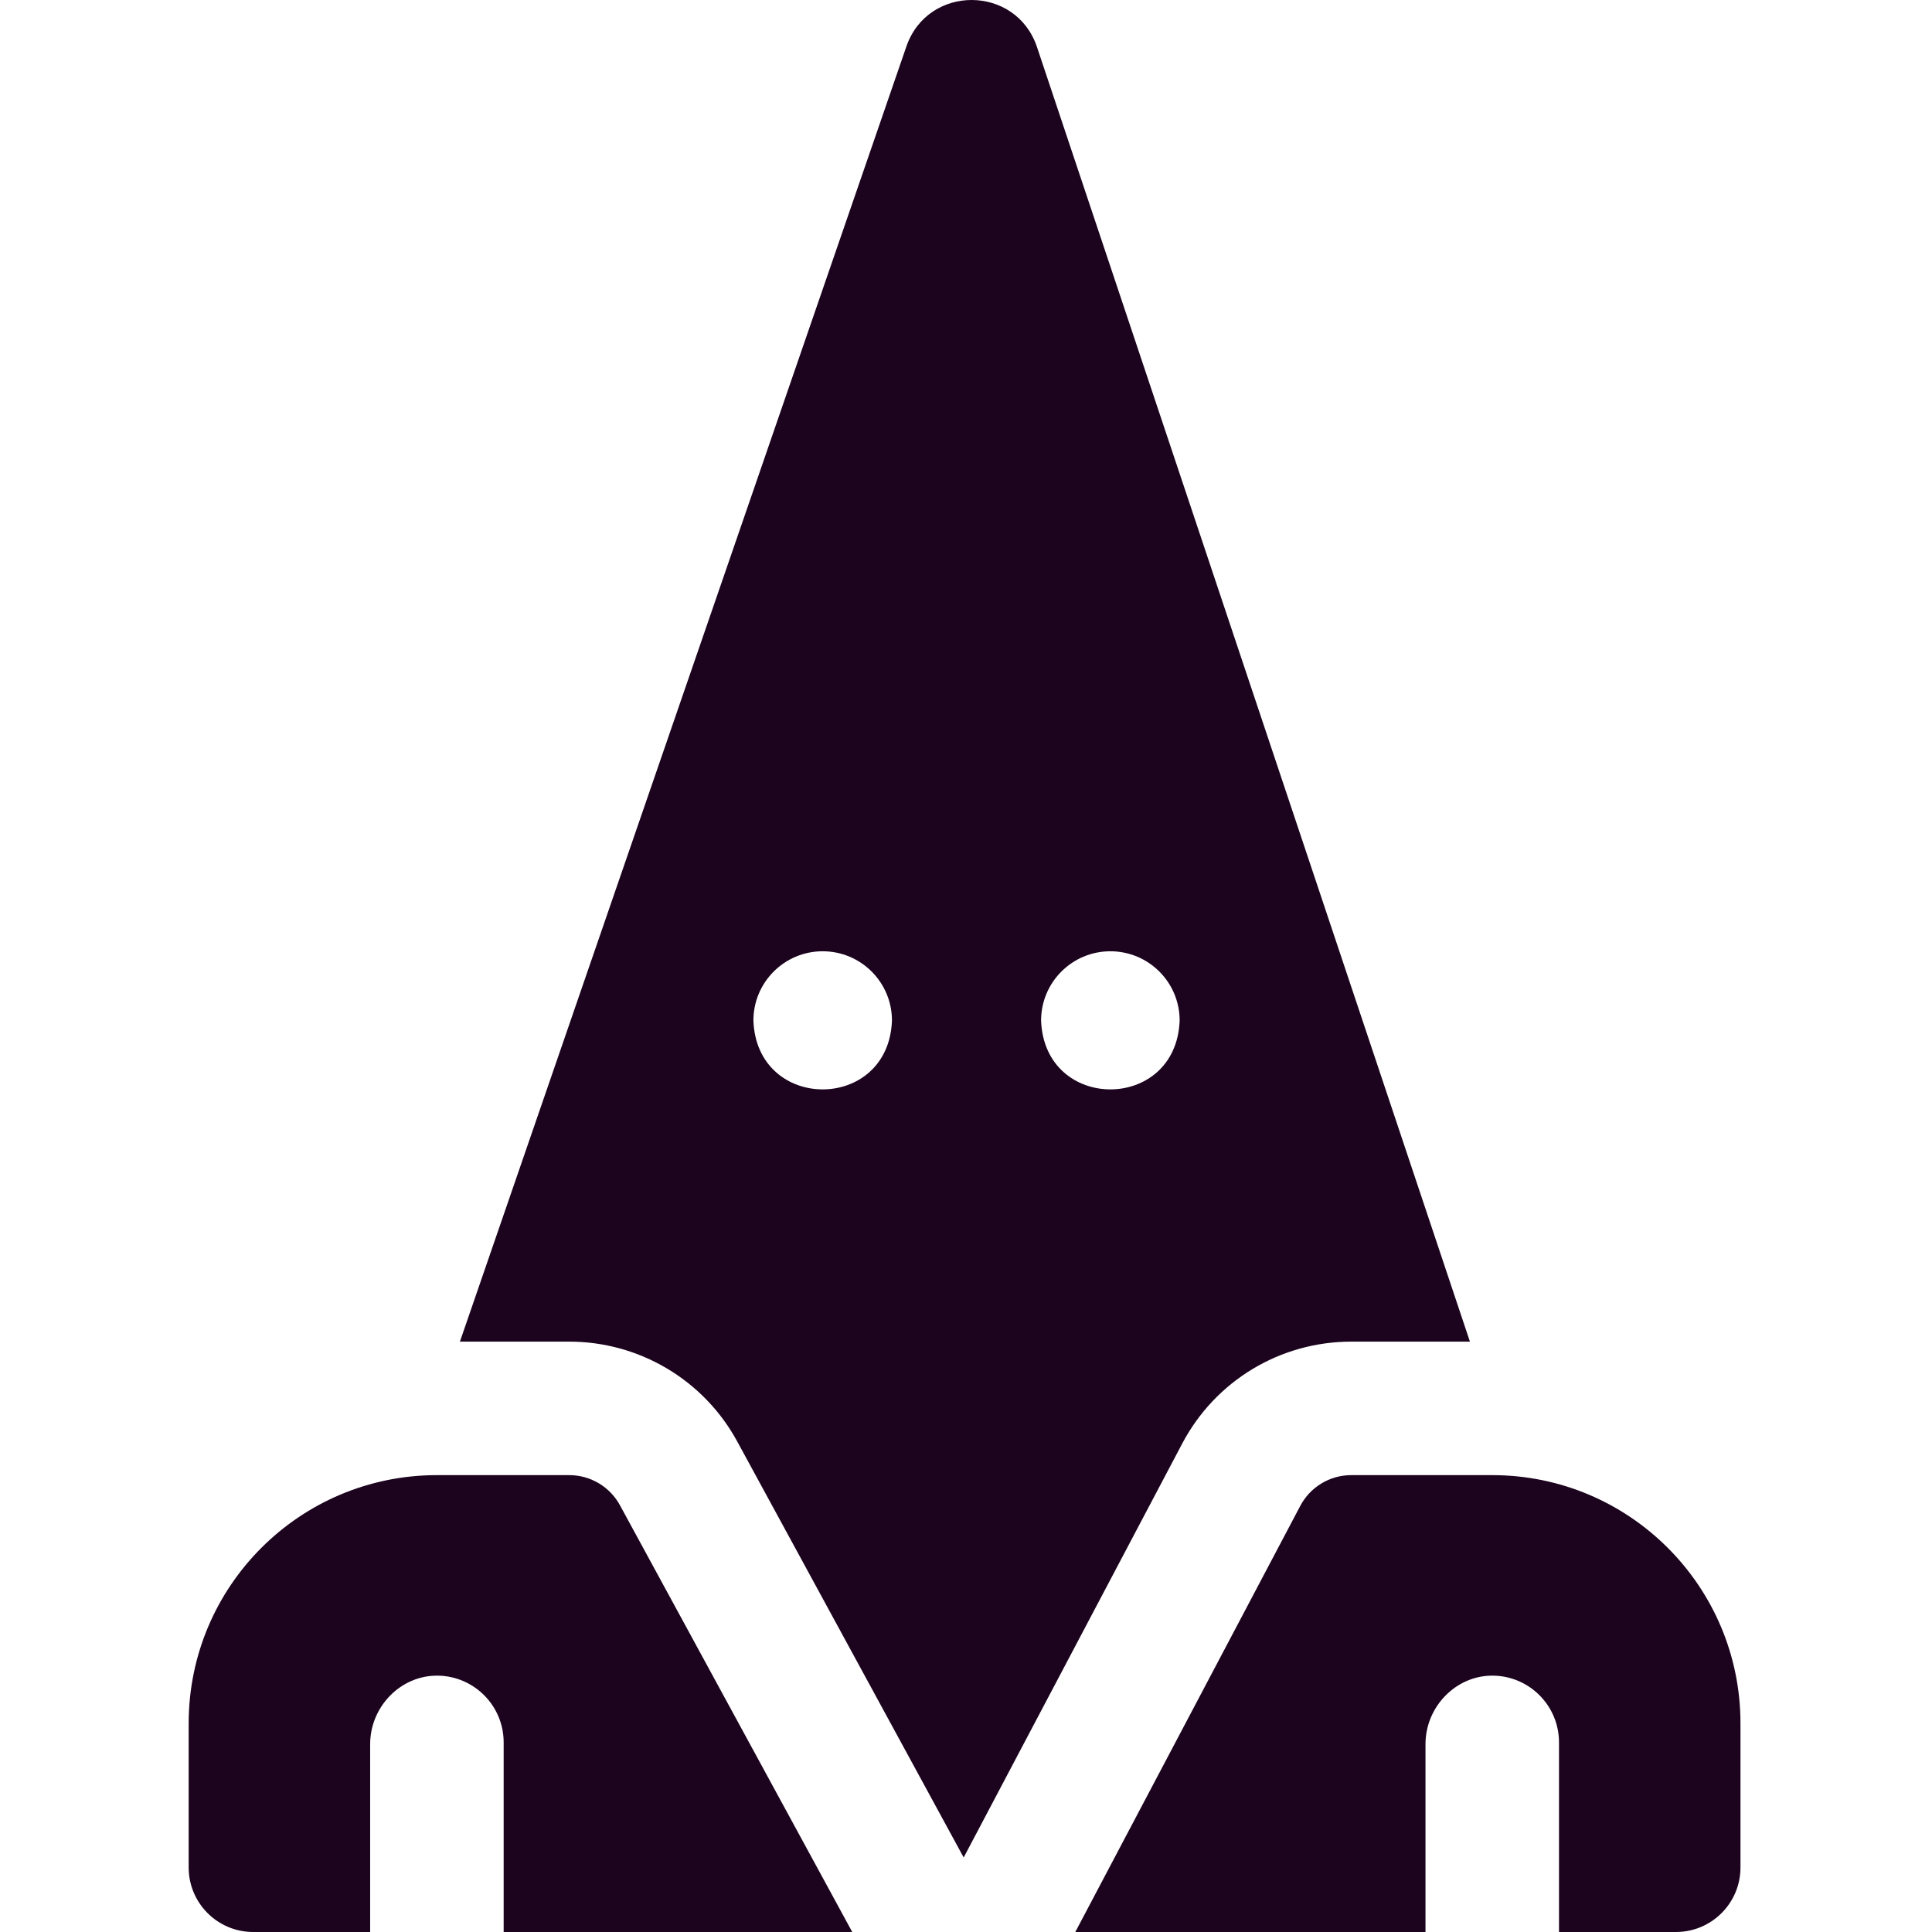
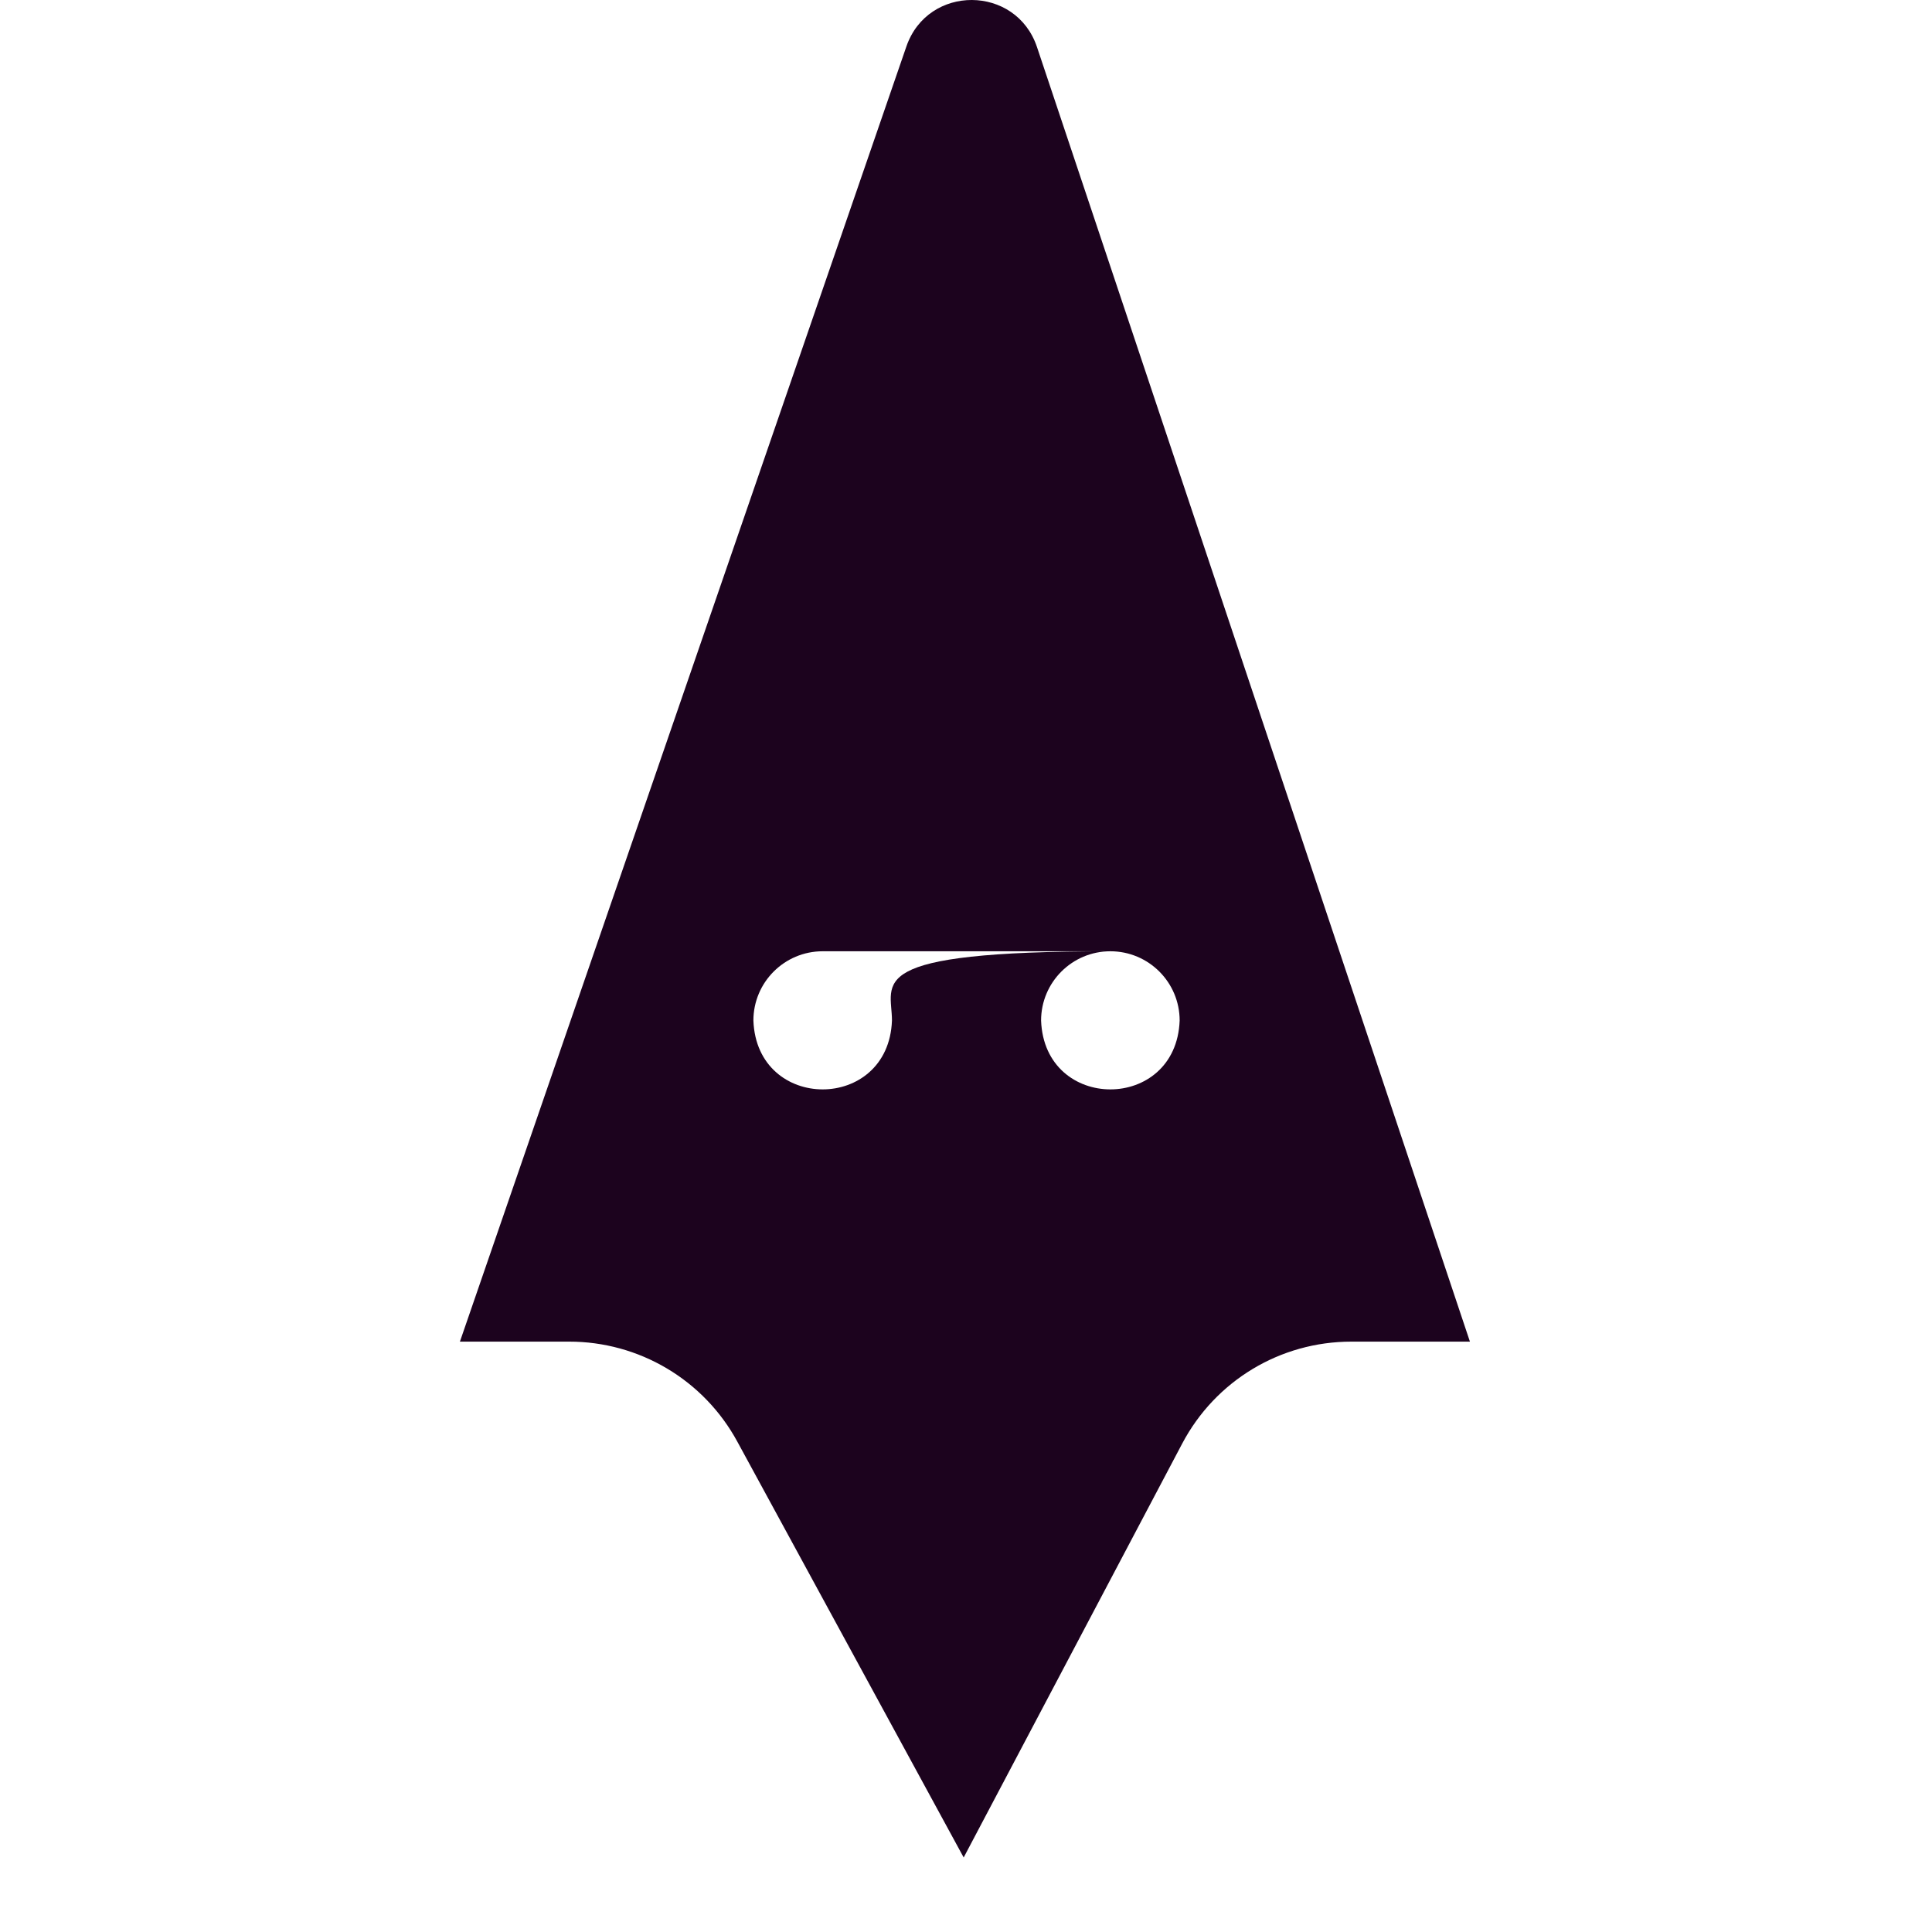
<svg xmlns="http://www.w3.org/2000/svg" width="512" height="512" viewBox="0 0 512 512" fill="none">
-   <path d="M50 456.711V494.896C50 504.342 57.657 511.999 67.103 511.999H98.094V462.217C98.094 452.302 106.208 443.881 116.122 444.066C125.736 444.246 133.475 452.096 133.475 461.753V511.999H225.853L164.298 398.917C162.983 396.499 161.04 394.48 158.673 393.073C156.306 391.667 153.604 390.925 150.851 390.926H115.785C79.452 390.927 50 420.379 50 456.711ZM377.769 511.999V462.217C377.769 452.302 385.883 443.881 395.797 444.066C405.411 444.246 413.15 452.096 413.15 461.753V511.999H444.141C453.587 511.999 461.244 504.342 461.244 494.896V456.711C461.244 420.379 431.791 390.926 395.459 390.926H358.117C355.331 390.922 352.596 391.68 350.21 393.119C347.823 394.557 345.876 396.621 344.579 399.087L284.967 511.999H377.769Z" fill="#1C031E" />
-   <path d="M150.85 355.546C159.965 355.543 168.911 357.999 176.747 362.655C184.583 367.311 191.017 373.995 195.372 382.001L255.385 492.251L313.292 382.571C322.09 365.902 339.268 355.546 358.119 355.546H389.545L274.817 12.482C269.279 -4.08 245.892 -4.188 240.201 12.322L121.882 355.546H150.85ZM294.259 252.096C304.399 252.096 312.62 260.316 312.62 270.456C311.72 294.785 276.796 294.778 275.899 270.456C275.898 260.316 284.119 252.096 294.259 252.096ZM218.019 252.096C228.159 252.096 236.379 260.316 236.379 270.456C235.479 294.785 200.554 294.778 199.658 270.456C199.658 260.316 207.879 252.096 218.019 252.096Z" fill="#1C031E" />
+   <path d="M150.85 355.546C159.965 355.543 168.911 357.999 176.747 362.655C184.583 367.311 191.017 373.995 195.372 382.001L255.385 492.251L313.292 382.571C322.09 365.902 339.268 355.546 358.119 355.546H389.545L274.817 12.482C269.279 -4.08 245.892 -4.188 240.201 12.322L121.882 355.546H150.85ZM294.259 252.096C304.399 252.096 312.62 260.316 312.62 270.456C311.72 294.785 276.796 294.778 275.899 270.456C275.898 260.316 284.119 252.096 294.259 252.096ZC228.159 252.096 236.379 260.316 236.379 270.456C235.479 294.785 200.554 294.778 199.658 270.456C199.658 260.316 207.879 252.096 218.019 252.096Z" fill="#1C031E" />
</svg>